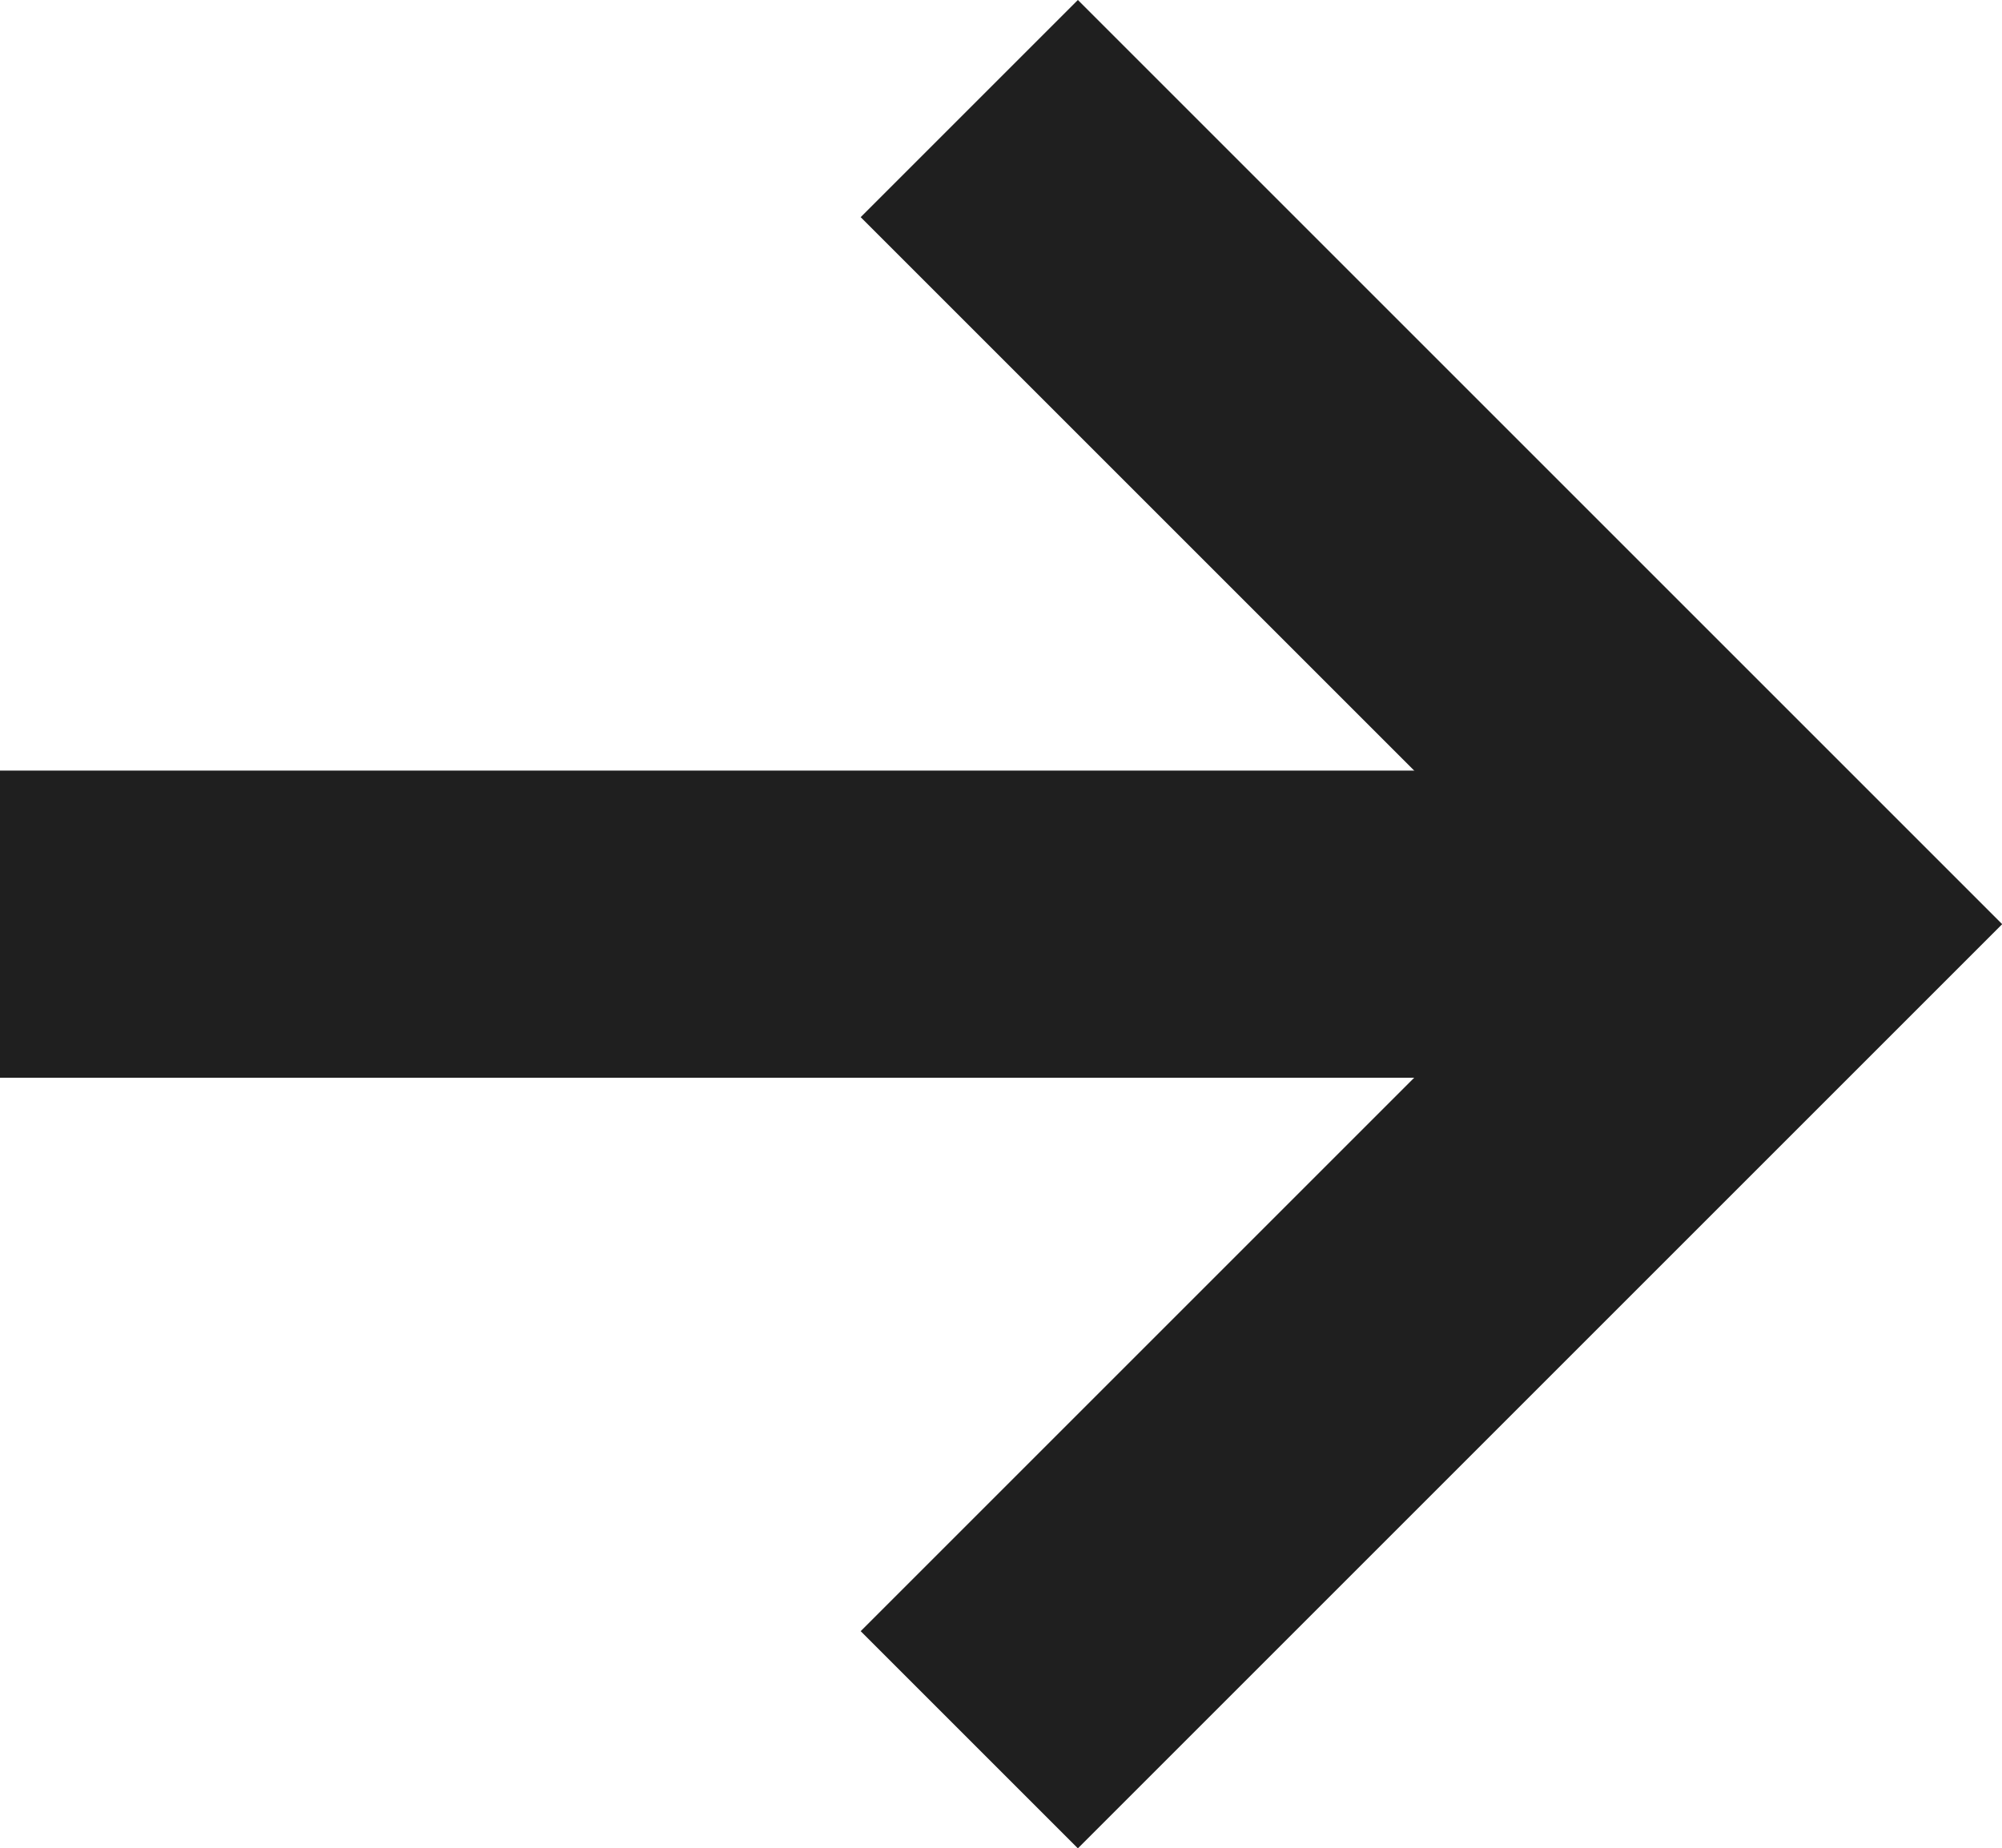
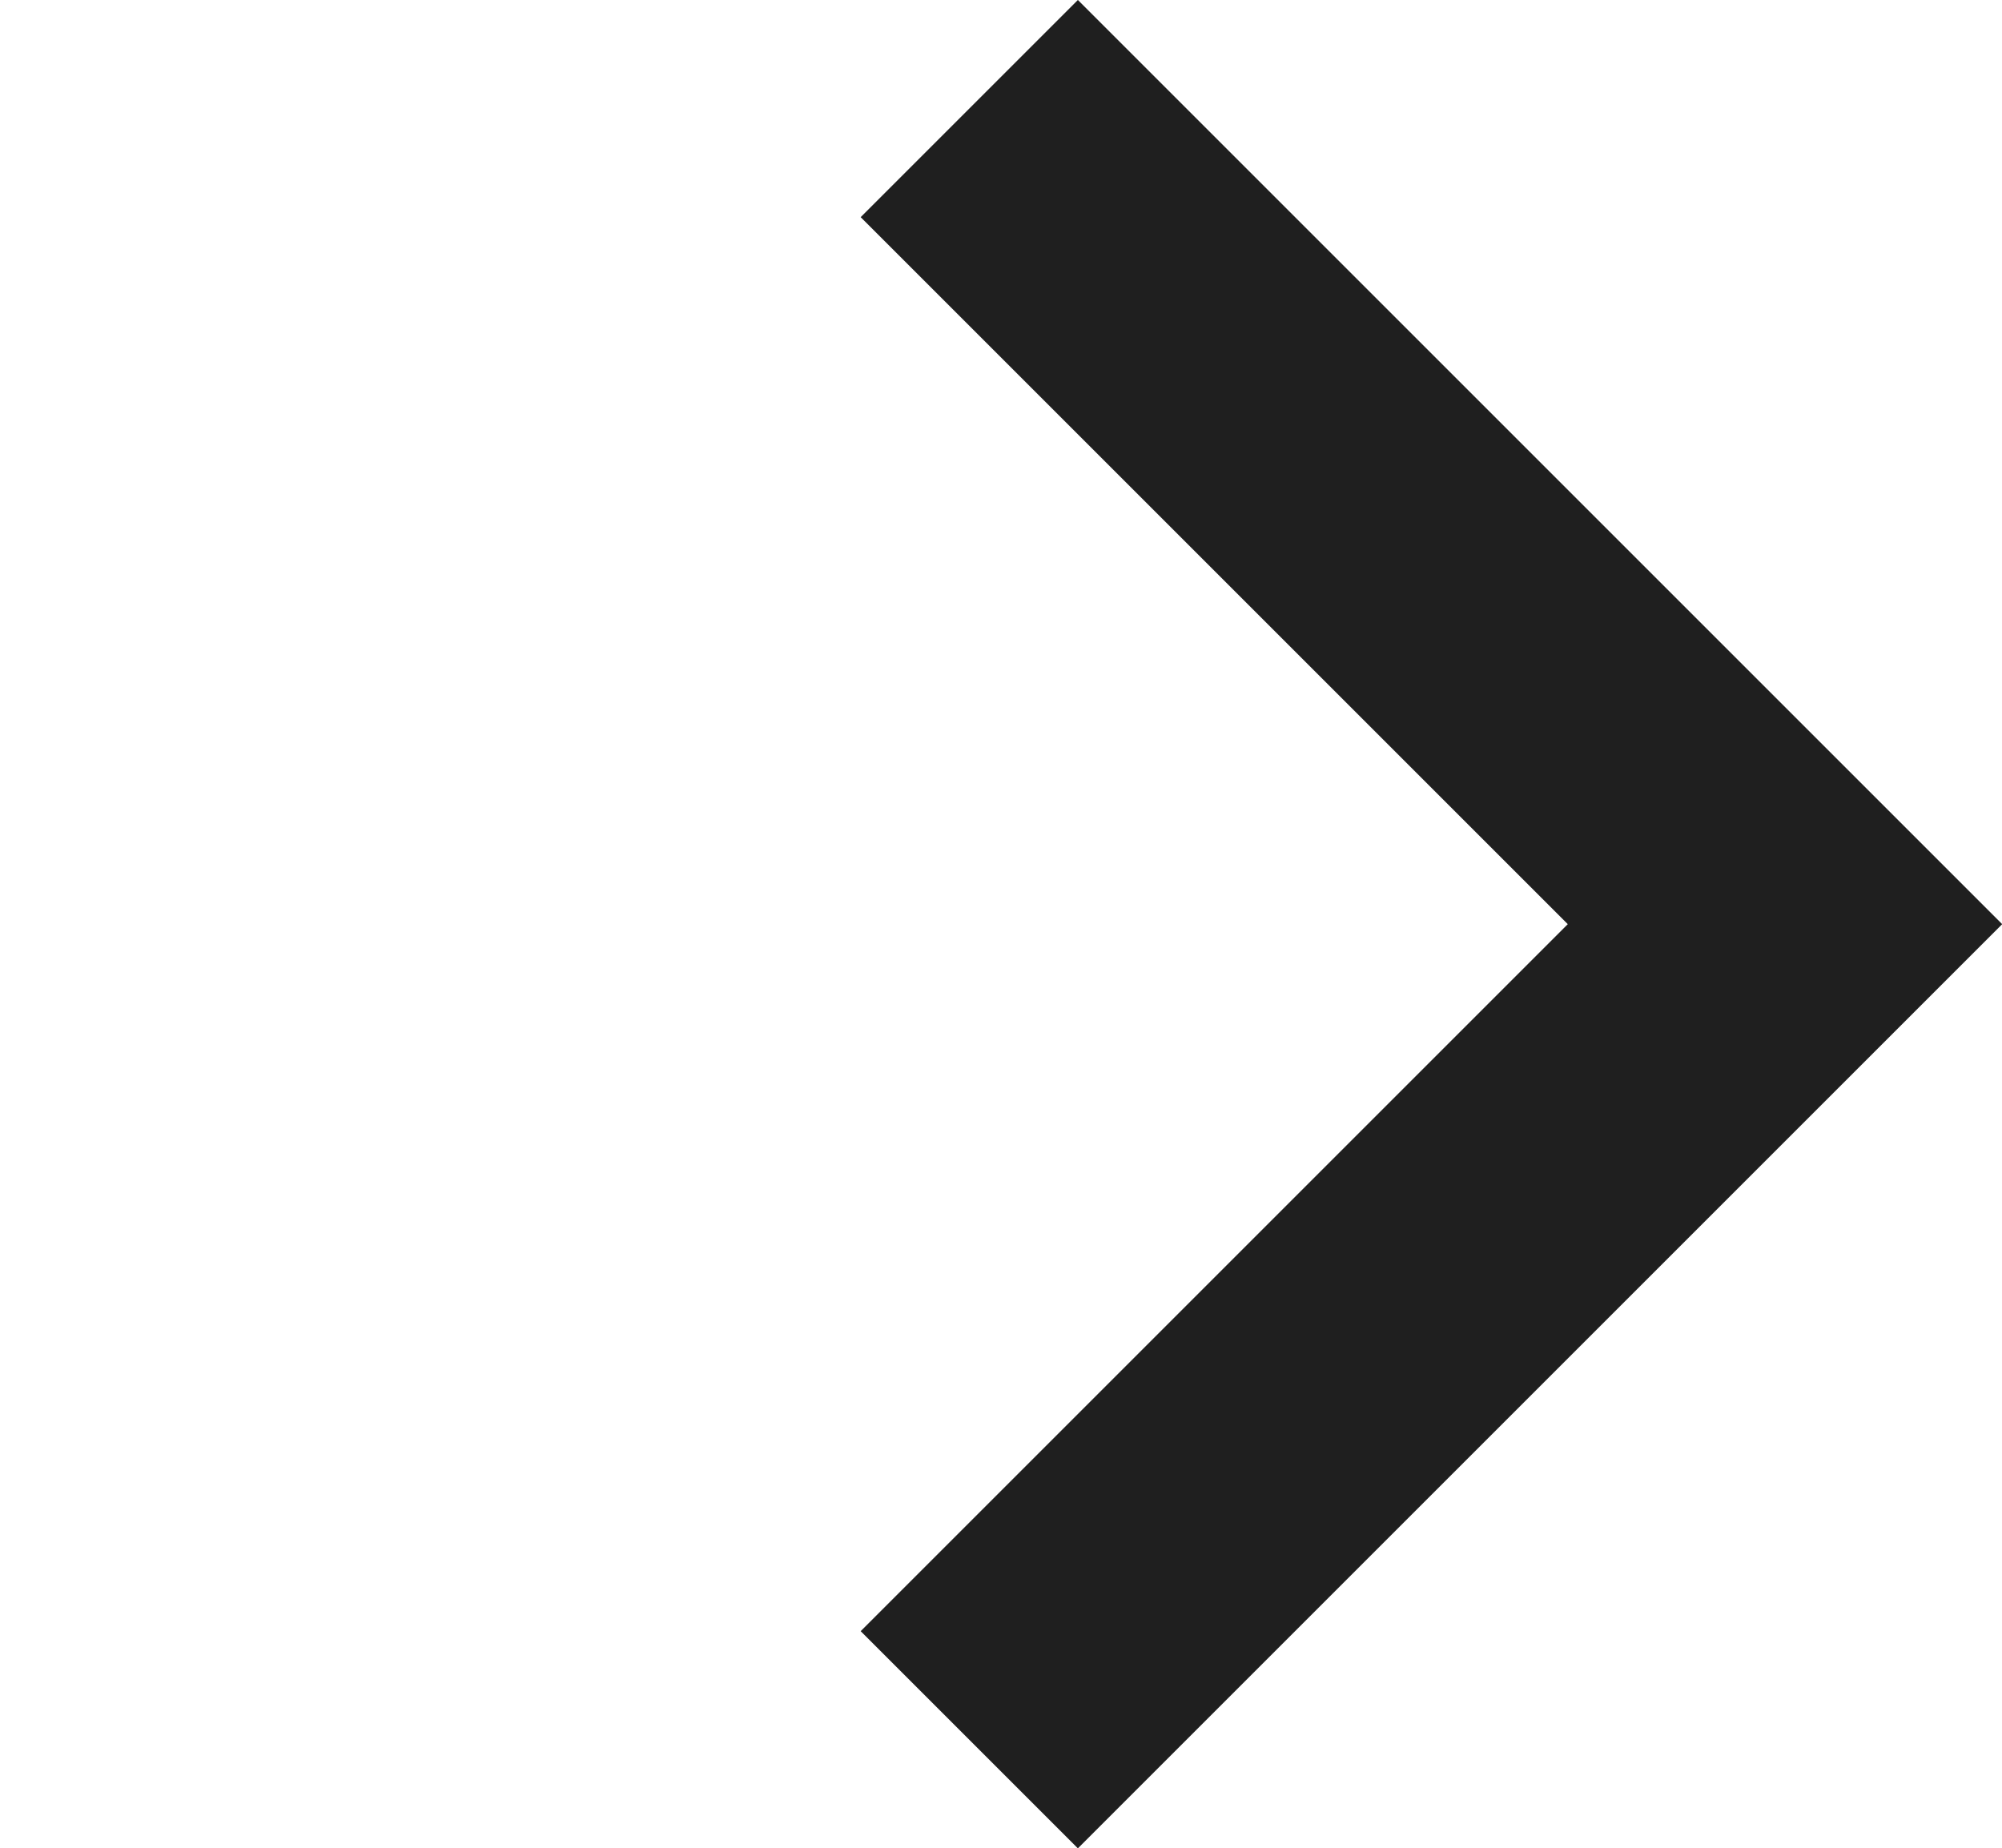
<svg xmlns="http://www.w3.org/2000/svg" width="13.035" height="12.035" viewBox="0 0 13.035 12.035">
  <g id="ico_swiper_arrow_right" transform="translate(-1249.689 -3891.982)">
    <path id="Path_47494" data-name="Path 47494" d="M.707,10.975,6.018,5.664.707.353" transform="translate(1255.293 3892.336)" fill="none" stroke="#1f1f1f" stroke-miterlimit="10" stroke-width="2" />
-     <line id="Line_3" data-name="Line 3" x1="11" transform="translate(1249.689 3898)" fill="none" stroke="#1f1f1f" stroke-width="2" />
  </g>
</svg>